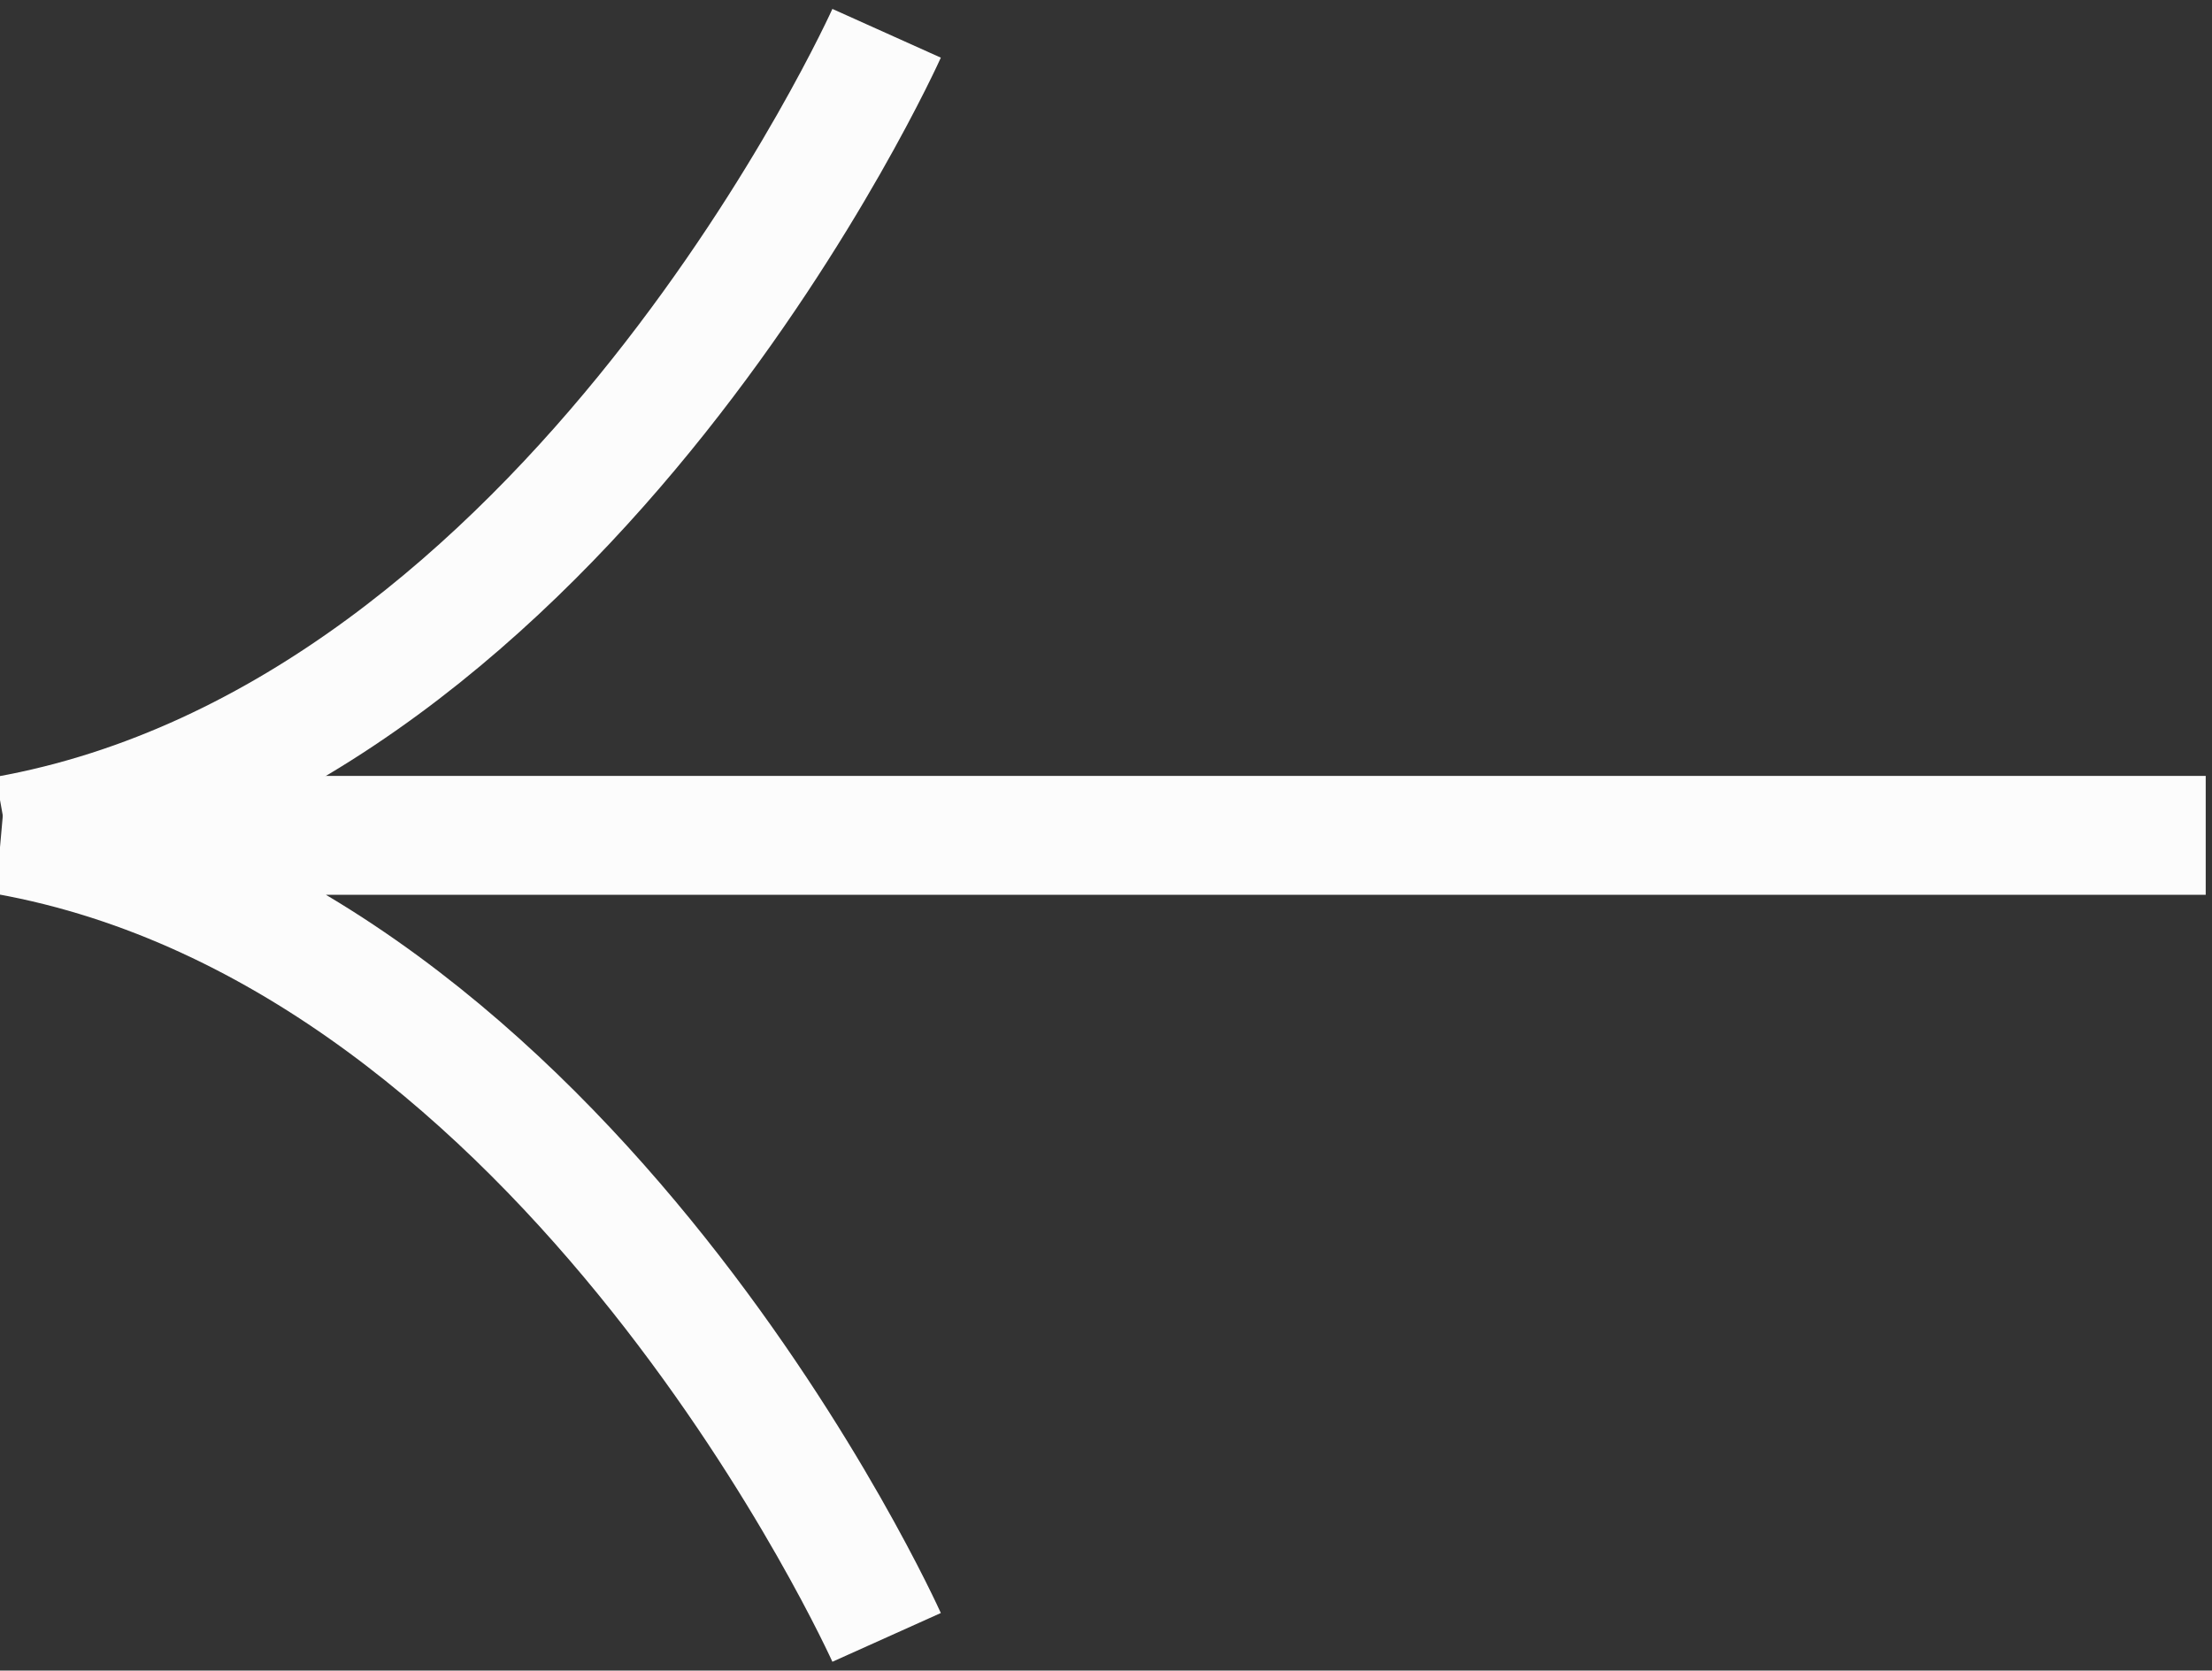
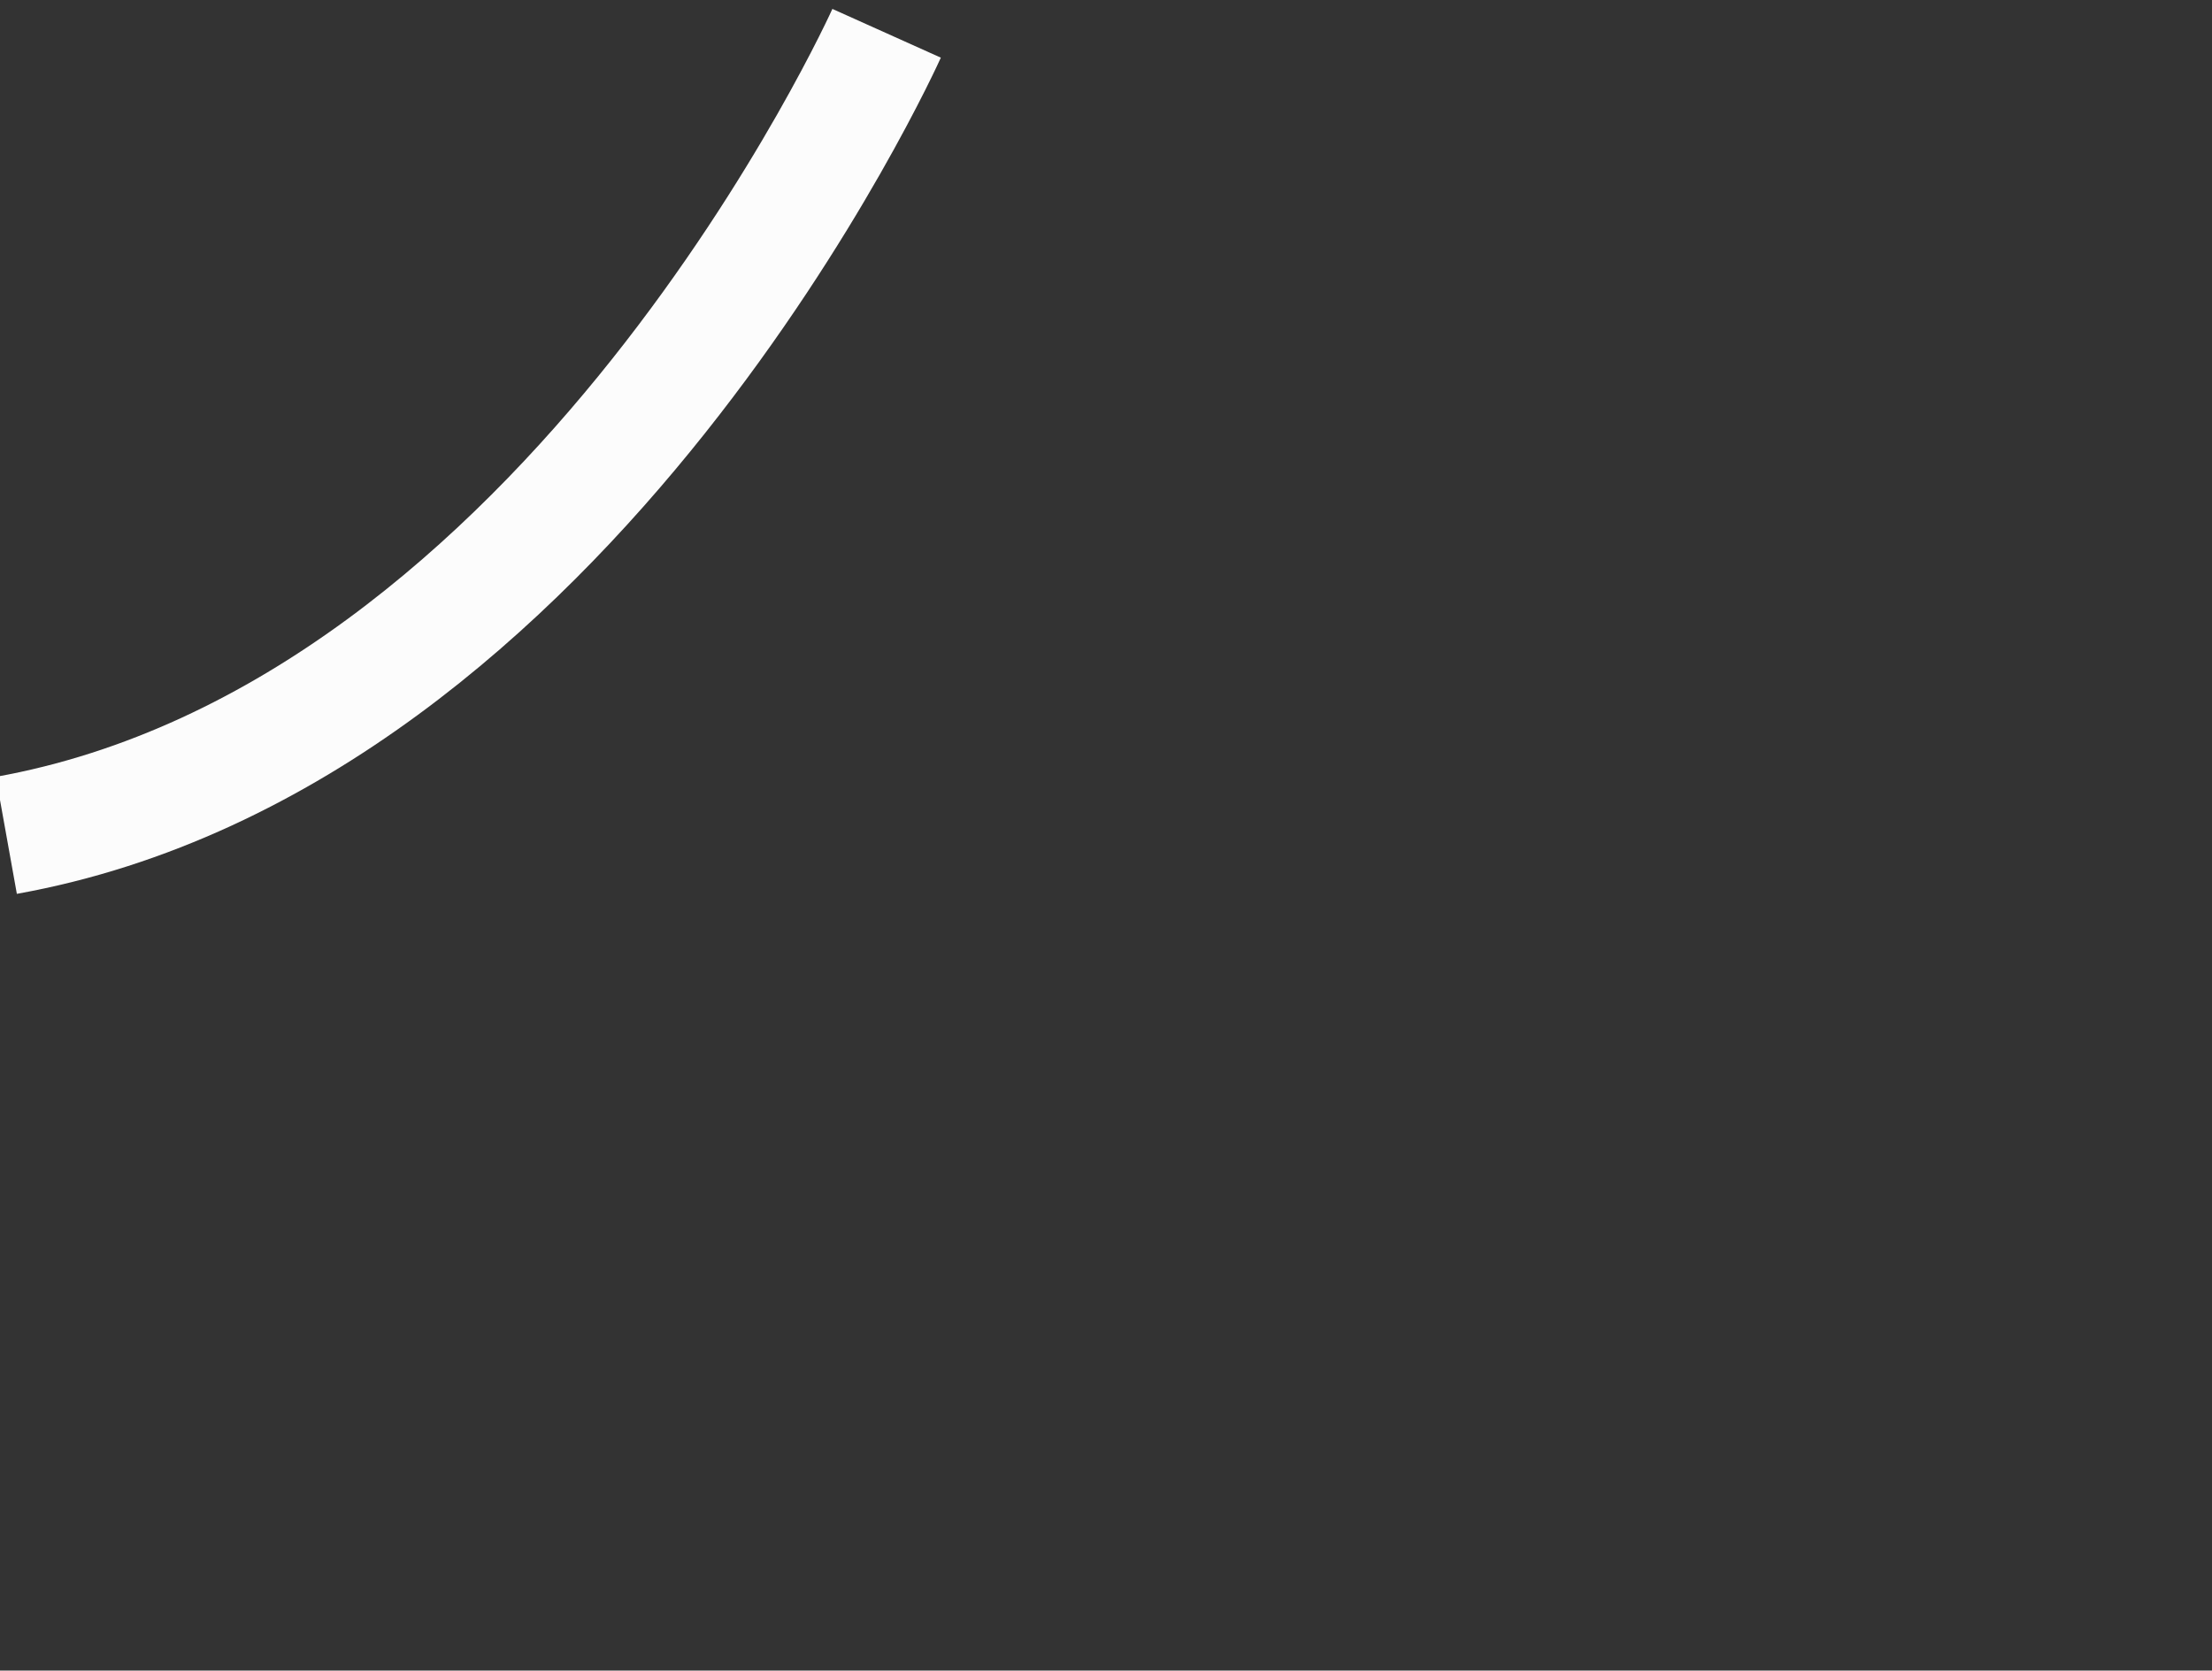
<svg xmlns="http://www.w3.org/2000/svg" version="1.1" id="Ebene_1" x="0px" y="0px" viewBox="0 0 595.3 449.7" style="enable-background:new 0 0 595.3 449.7;" xml:space="preserve">
  <rect x="0" y="0" width="595.3" height="449.7" fill="#333333" stroke="none" />
  <style type="text/css">
	.st0{fill:none;stroke:#fcfcfc;stroke-width:32;stroke-miterlimit:10;}
</style>
  <g transform="translate(-173.992 -88.538)">
-     <path class="st0" d="M412.6,529.3c0,0-84.8-188.6-236.9-215.9h591.9" />
    <path class="st0" d="M412.6,97.5c0,0-84.8,188.6-236.9,215.9" />
  </g>
</svg>